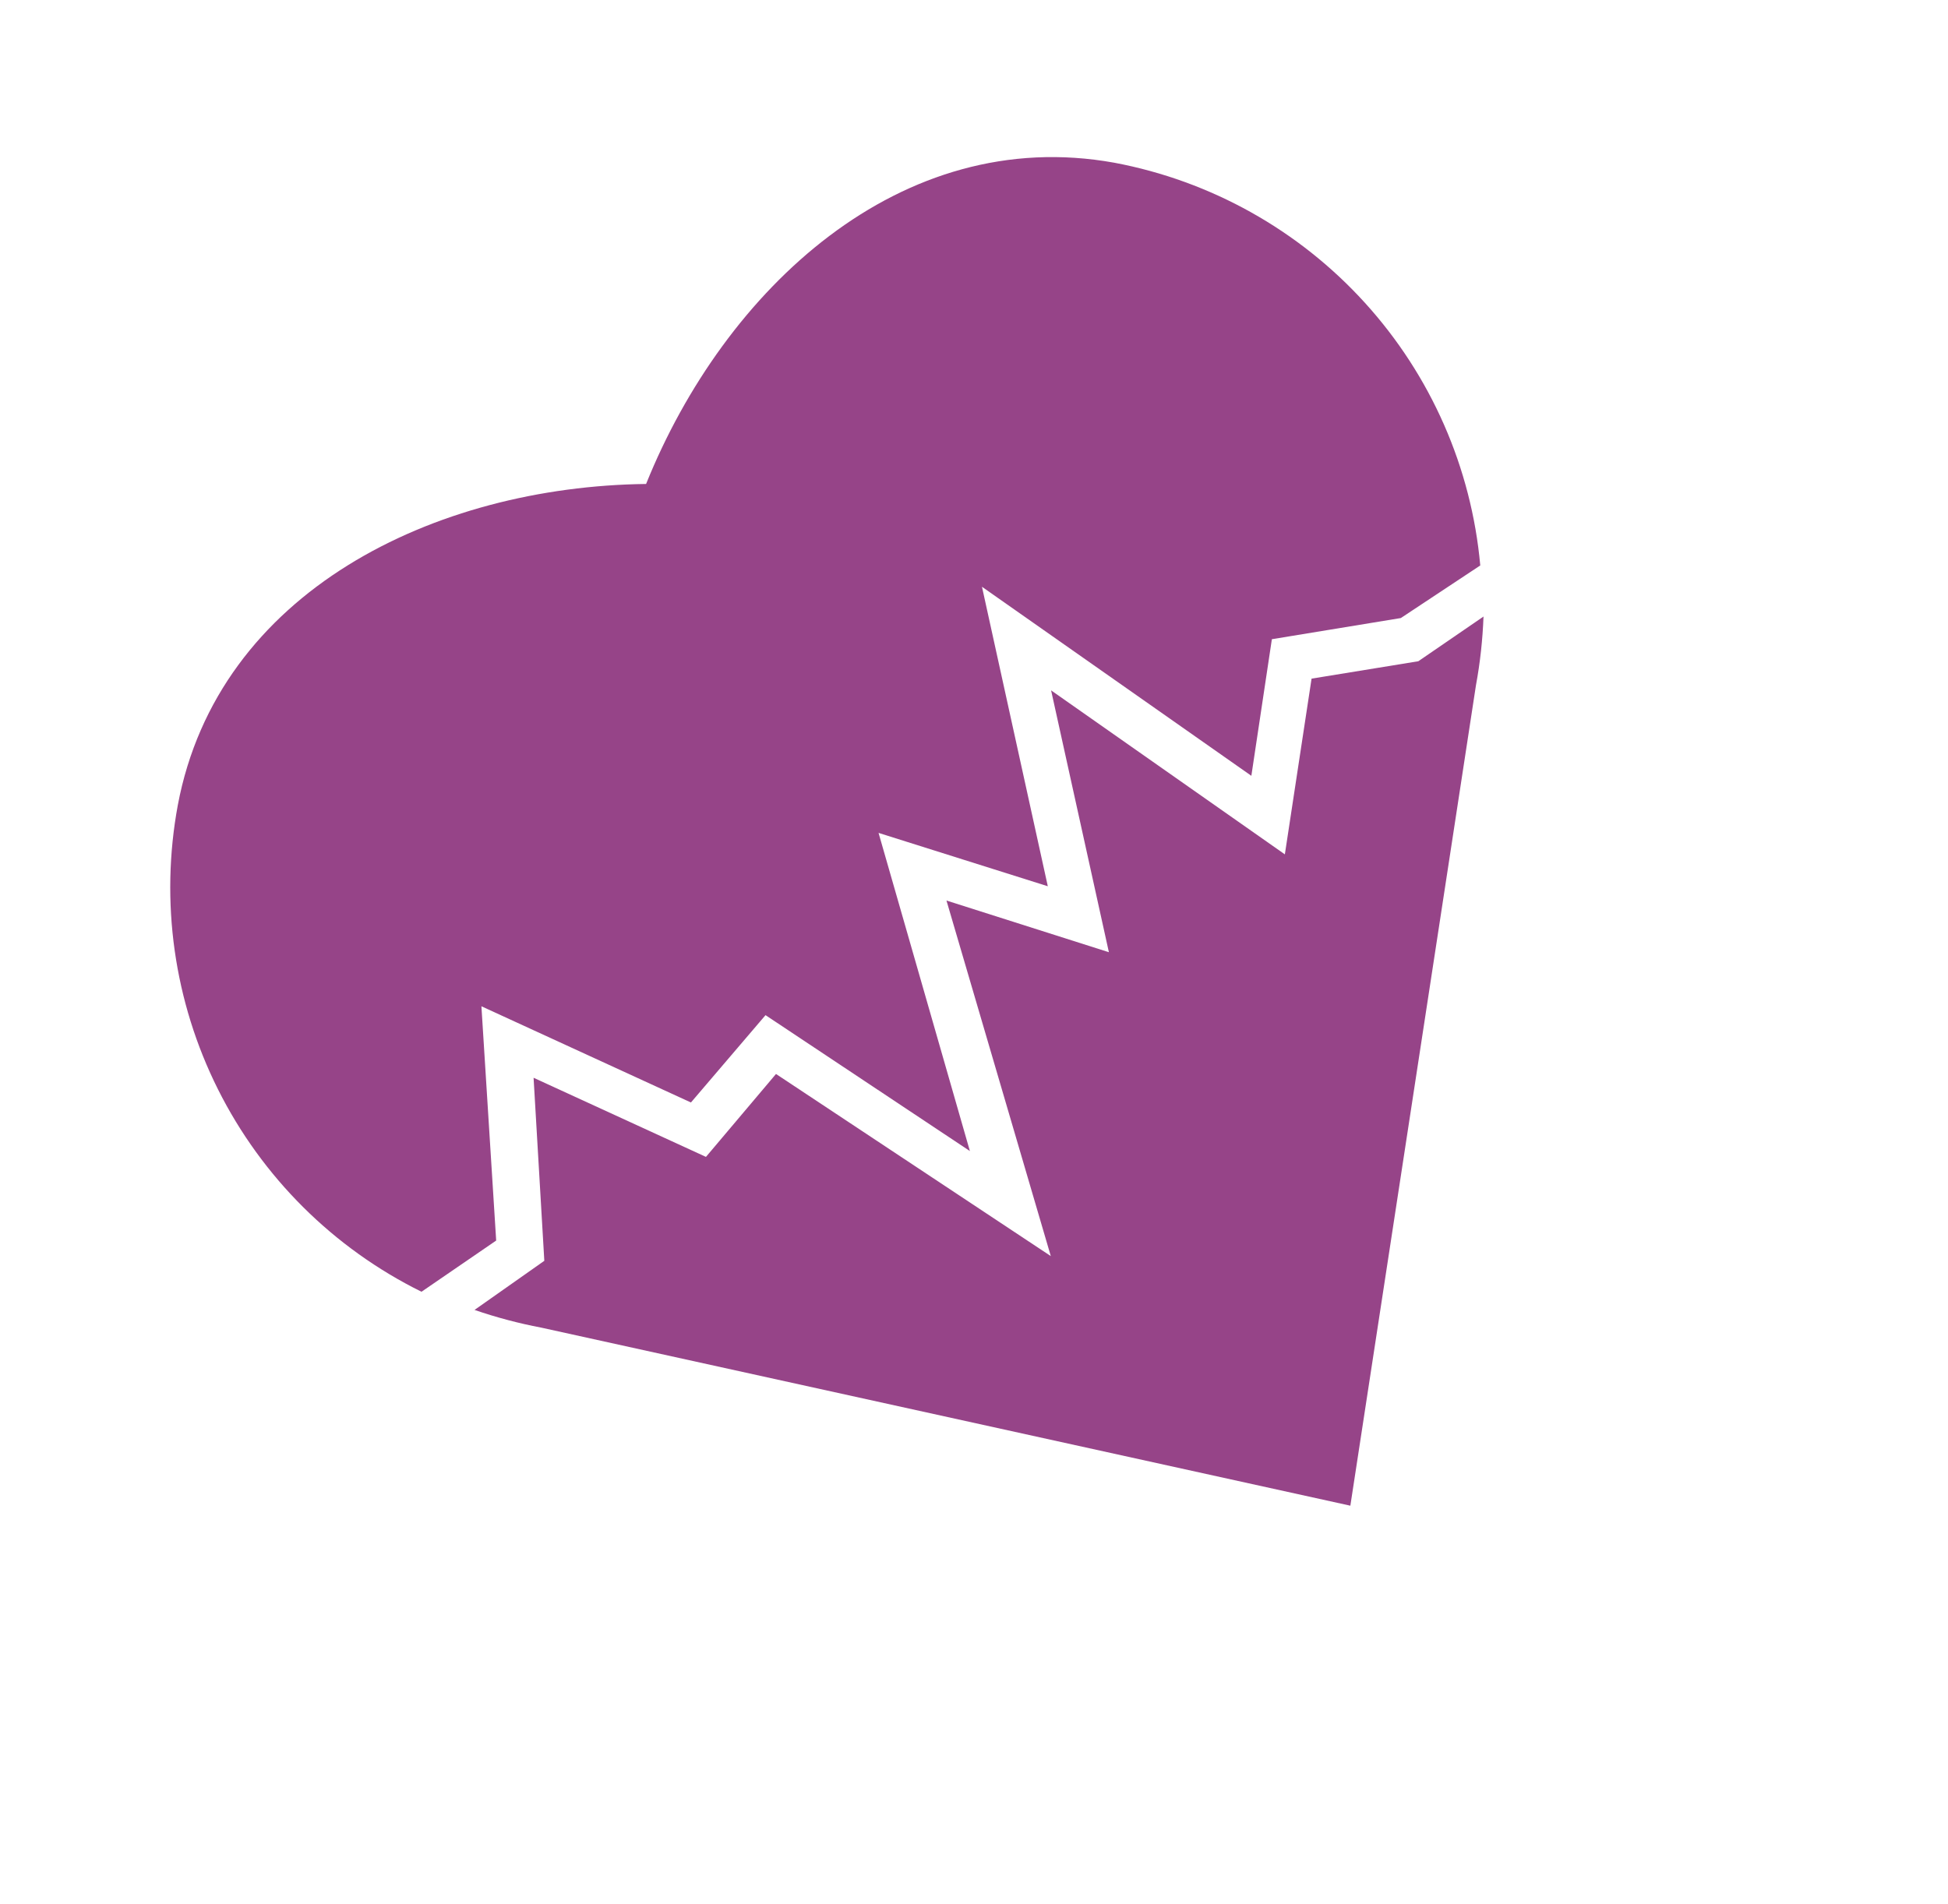
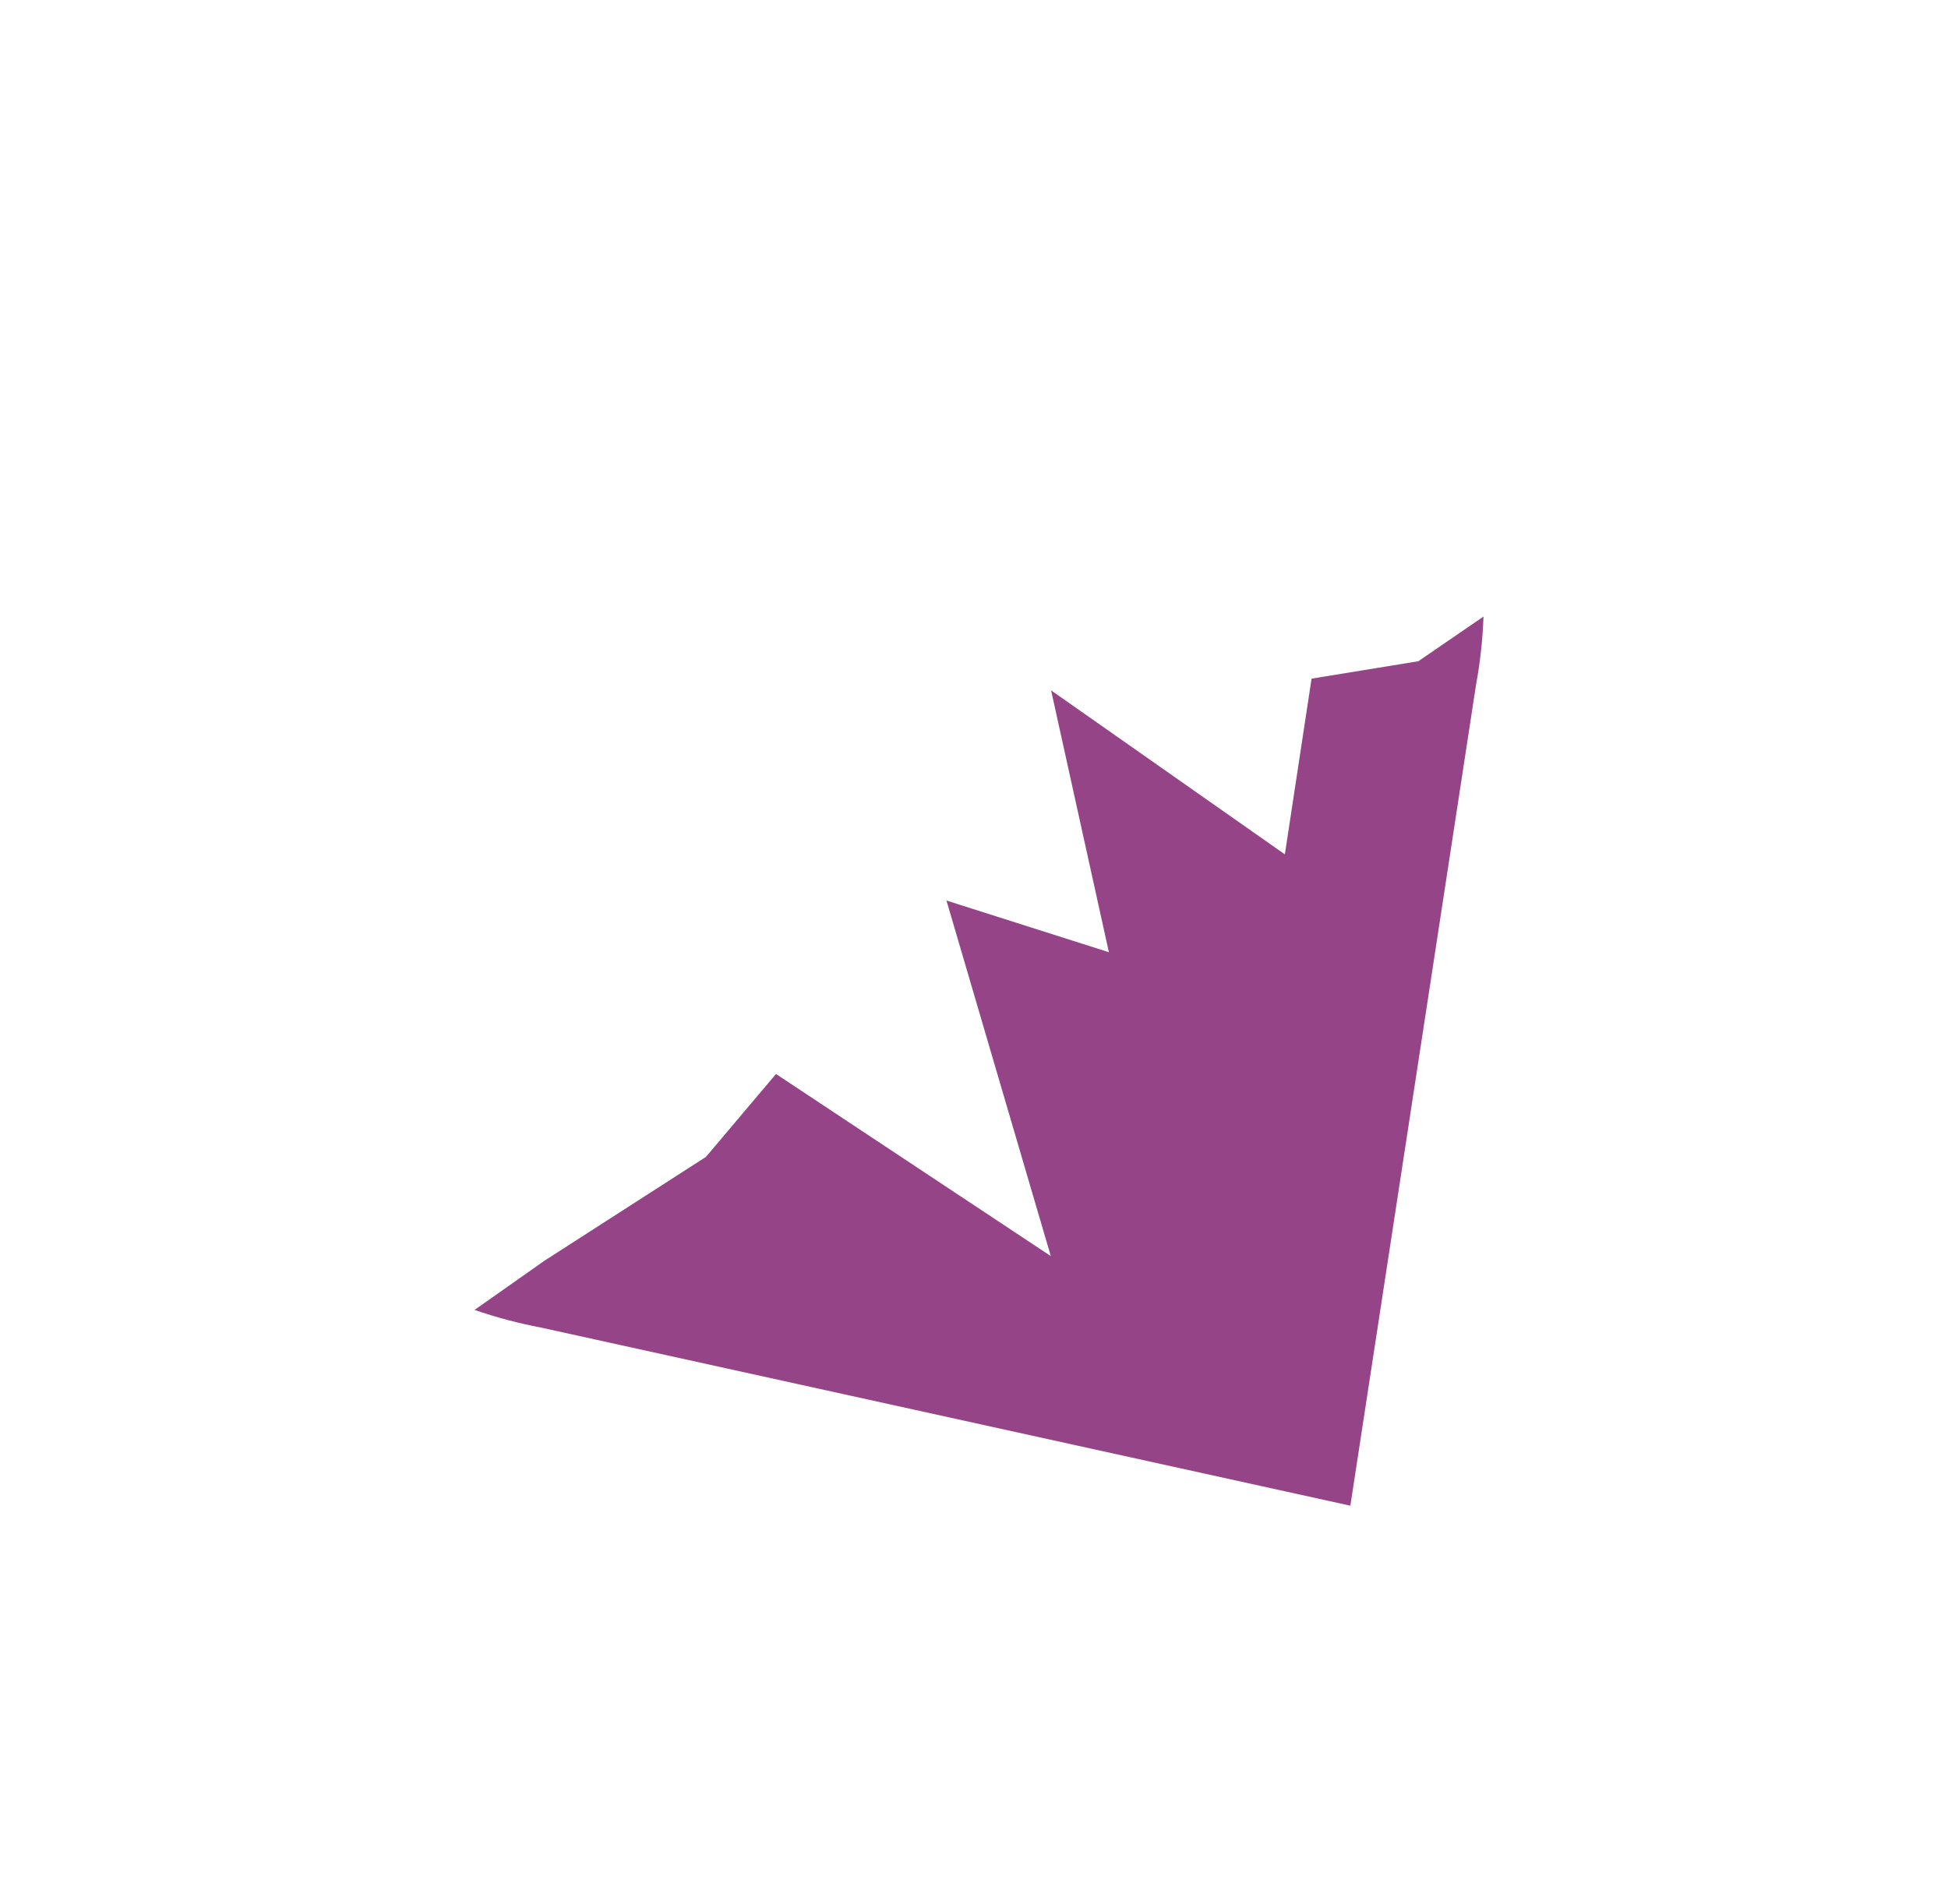
<svg xmlns="http://www.w3.org/2000/svg" width="45" height="44" viewBox="0 0 45 44" fill="none">
-   <path d="M32.36 14.28L29.381 14.769L28.907 17.925L22.684 13.557L24.205 20.477L20.295 19.244L22.405 26.595L17.684 23.455L15.961 25.473L11.121 23.25L11.462 28.663L9.737 29.846C7.703 28.841 6.052 27.199 5.036 25.17C4.02 23.141 3.694 20.836 4.107 18.605C5.037 13.656 10.052 11.241 14.925 11.182C16.736 6.684 20.804 2.867 25.743 3.76C27.972 4.18 30.004 5.316 31.529 6.995C33.055 8.674 33.991 10.806 34.195 13.065L32.36 14.28Z" fill="#964488" />
-   <path d="M12.574 29.131L12.326 24.902L16.308 26.73L17.926 24.814L24.274 29.022L21.864 20.807L25.616 22.001L24.281 15.951L29.681 19.74L30.298 15.68L32.764 15.278L34.27 14.245C34.25 14.777 34.193 15.307 34.096 15.83L31.194 34.789L12.504 30.675C11.981 30.576 11.466 30.439 10.962 30.266L12.574 29.131Z" fill="#964488" />
+   <path d="M12.574 29.131L16.308 26.73L17.926 24.814L24.274 29.022L21.864 20.807L25.616 22.001L24.281 15.951L29.681 19.74L30.298 15.68L32.764 15.278L34.27 14.245C34.25 14.777 34.193 15.307 34.096 15.83L31.194 34.789L12.504 30.675C11.981 30.576 11.466 30.439 10.962 30.266L12.574 29.131Z" fill="#964488" />
</svg>